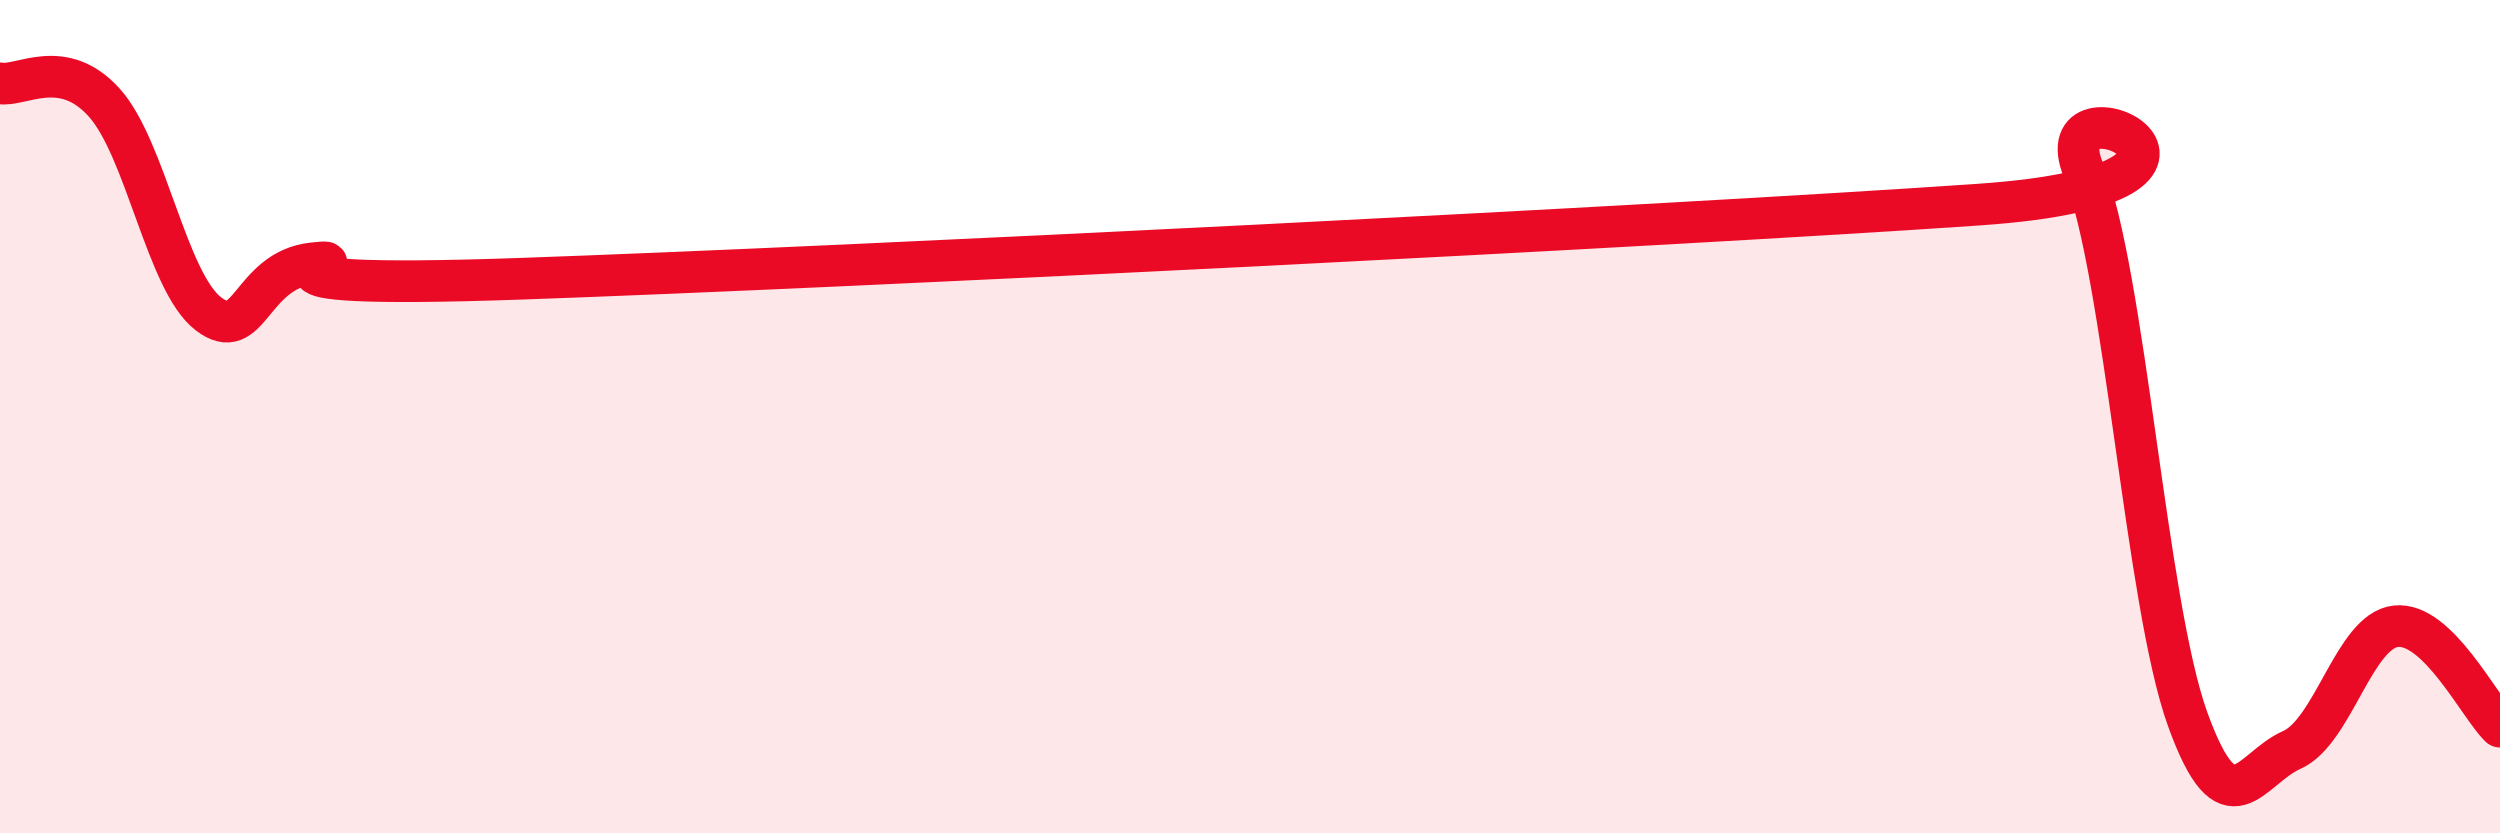
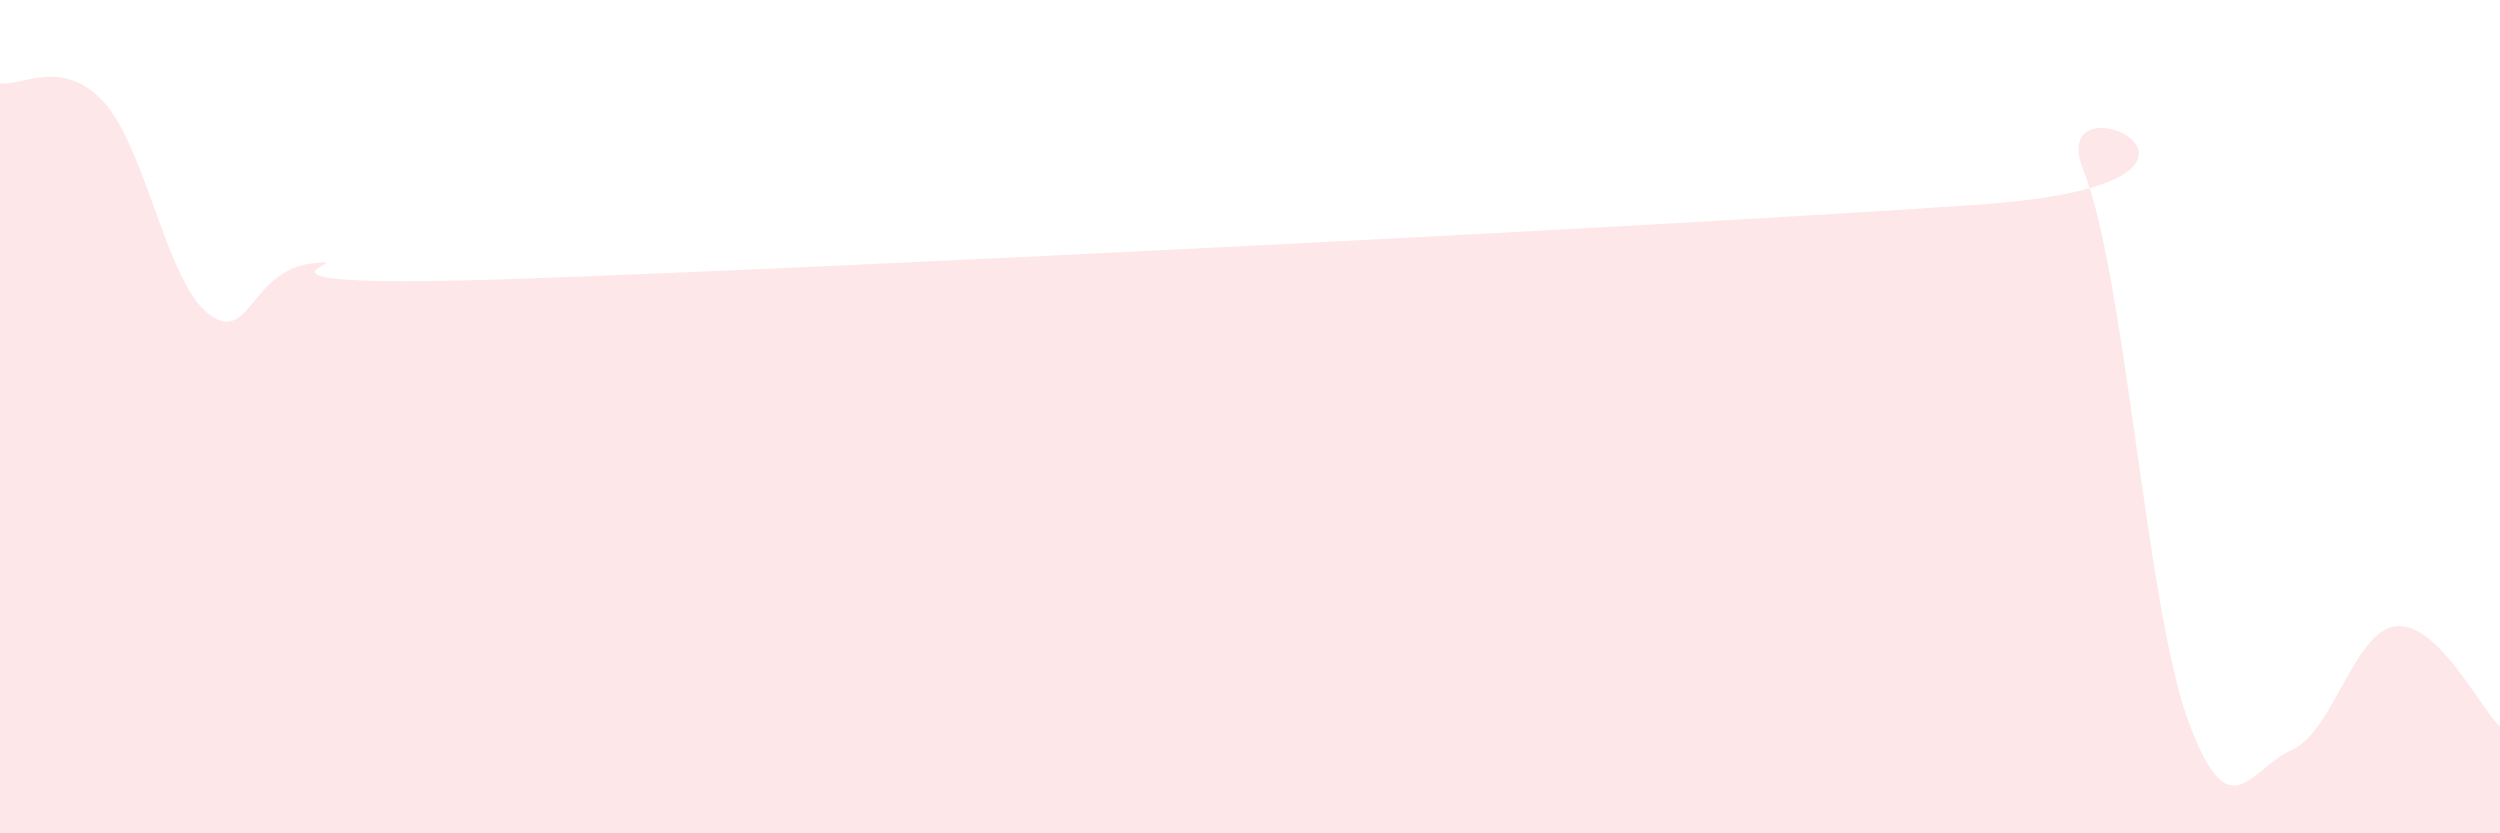
<svg xmlns="http://www.w3.org/2000/svg" width="60" height="20" viewBox="0 0 60 20">
  <path d="M 0,2 C 0.5,2.09 1.5,1.35 2.5,2.46 C 3.5,3.57 4,6.76 5,7.53 C 6,8.3 6,6.49 7.5,6.32 C 9,6.15 4.5,6.97 12.5,6.69 C 20.5,6.41 40,5.43 47.5,4.91 C 55,4.39 49,1.61 50,4.08 C 51,6.55 51.5,14.47 52.5,17.25 C 53.5,20.03 54,18.44 55,18 C 56,17.56 56.5,15.14 57.5,15.03 C 58.5,14.92 59.5,16.96 60,17.44L60 20L0 20Z" fill="#EB0A25" opacity="0.1" stroke-linecap="round" stroke-linejoin="round" />
-   <path d="M 0,2 C 0.5,2.09 1.5,1.35 2.5,2.46 C 3.5,3.57 4,6.76 5,7.53 C 6,8.3 6,6.49 7.5,6.32 C 9,6.15 4.5,6.97 12.5,6.69 C 20.5,6.41 40,5.43 47.5,4.91 C 55,4.39 49,1.61 50,4.08 C 51,6.55 51.5,14.47 52.5,17.25 C 53.5,20.03 54,18.44 55,18 C 56,17.56 56.5,15.14 57.5,15.03 C 58.5,14.92 59.5,16.96 60,17.44" stroke="#EB0A25" stroke-width="1" fill="none" stroke-linecap="round" stroke-linejoin="round" />
</svg>